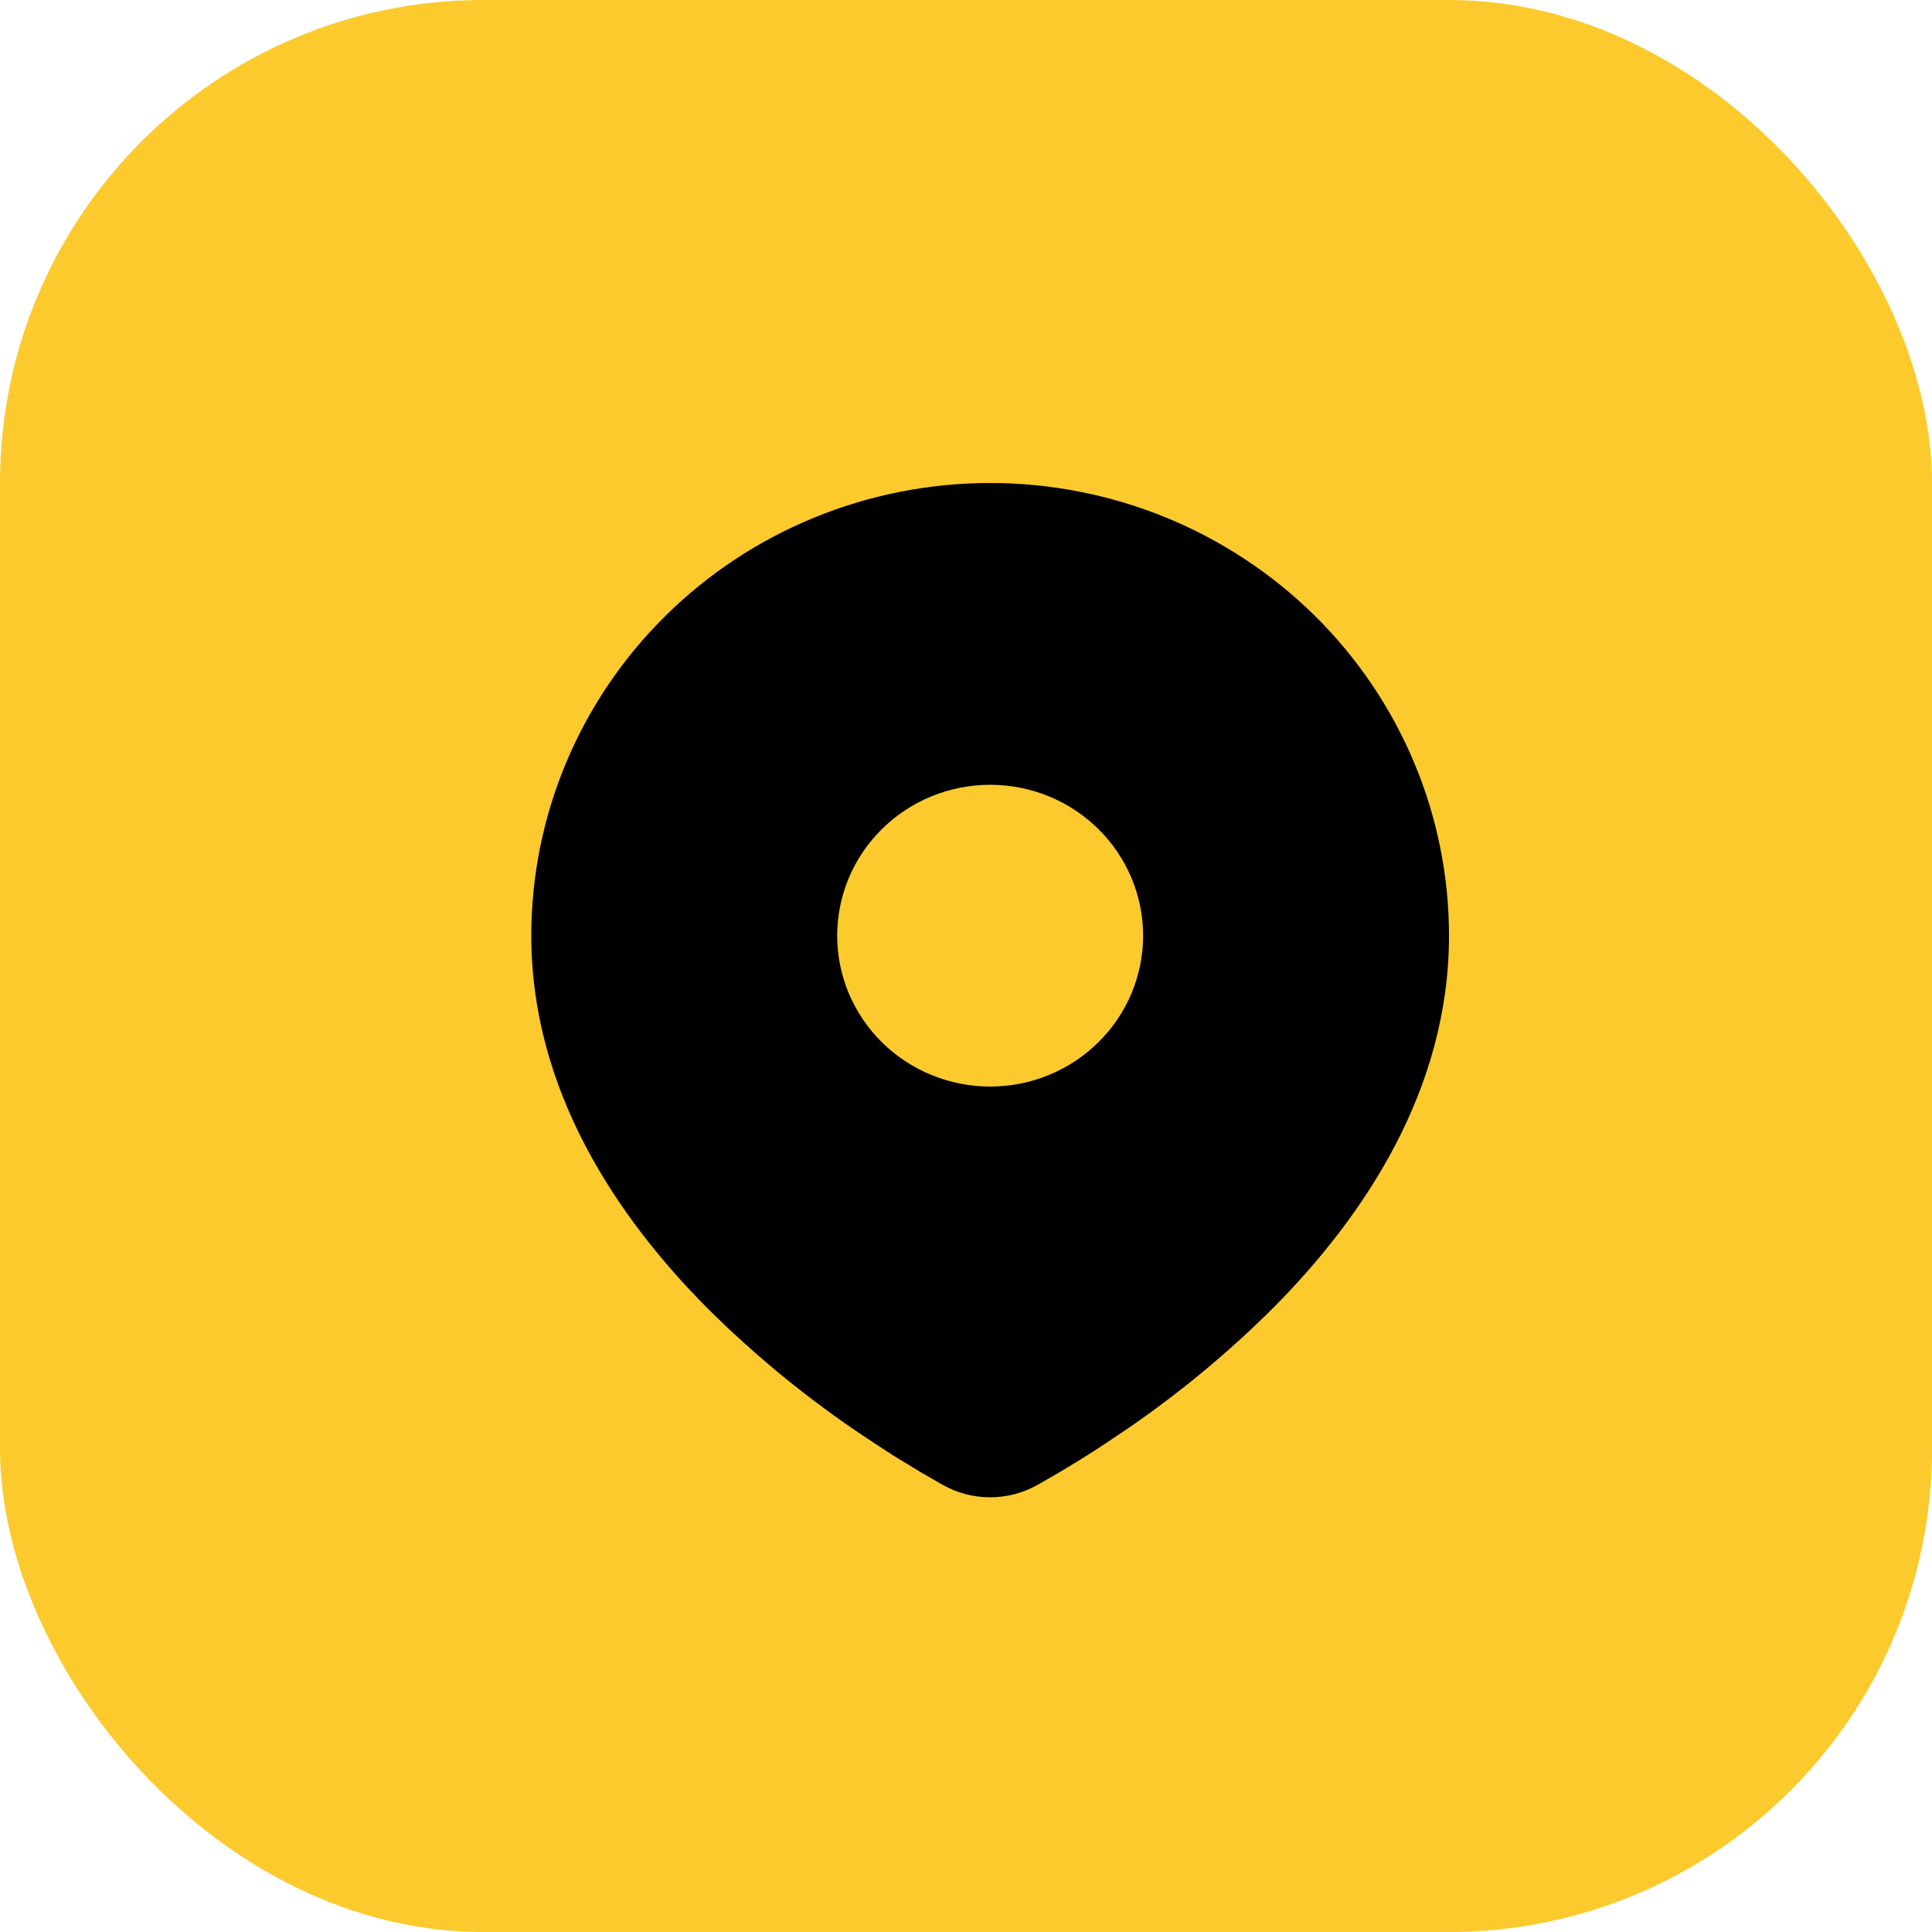
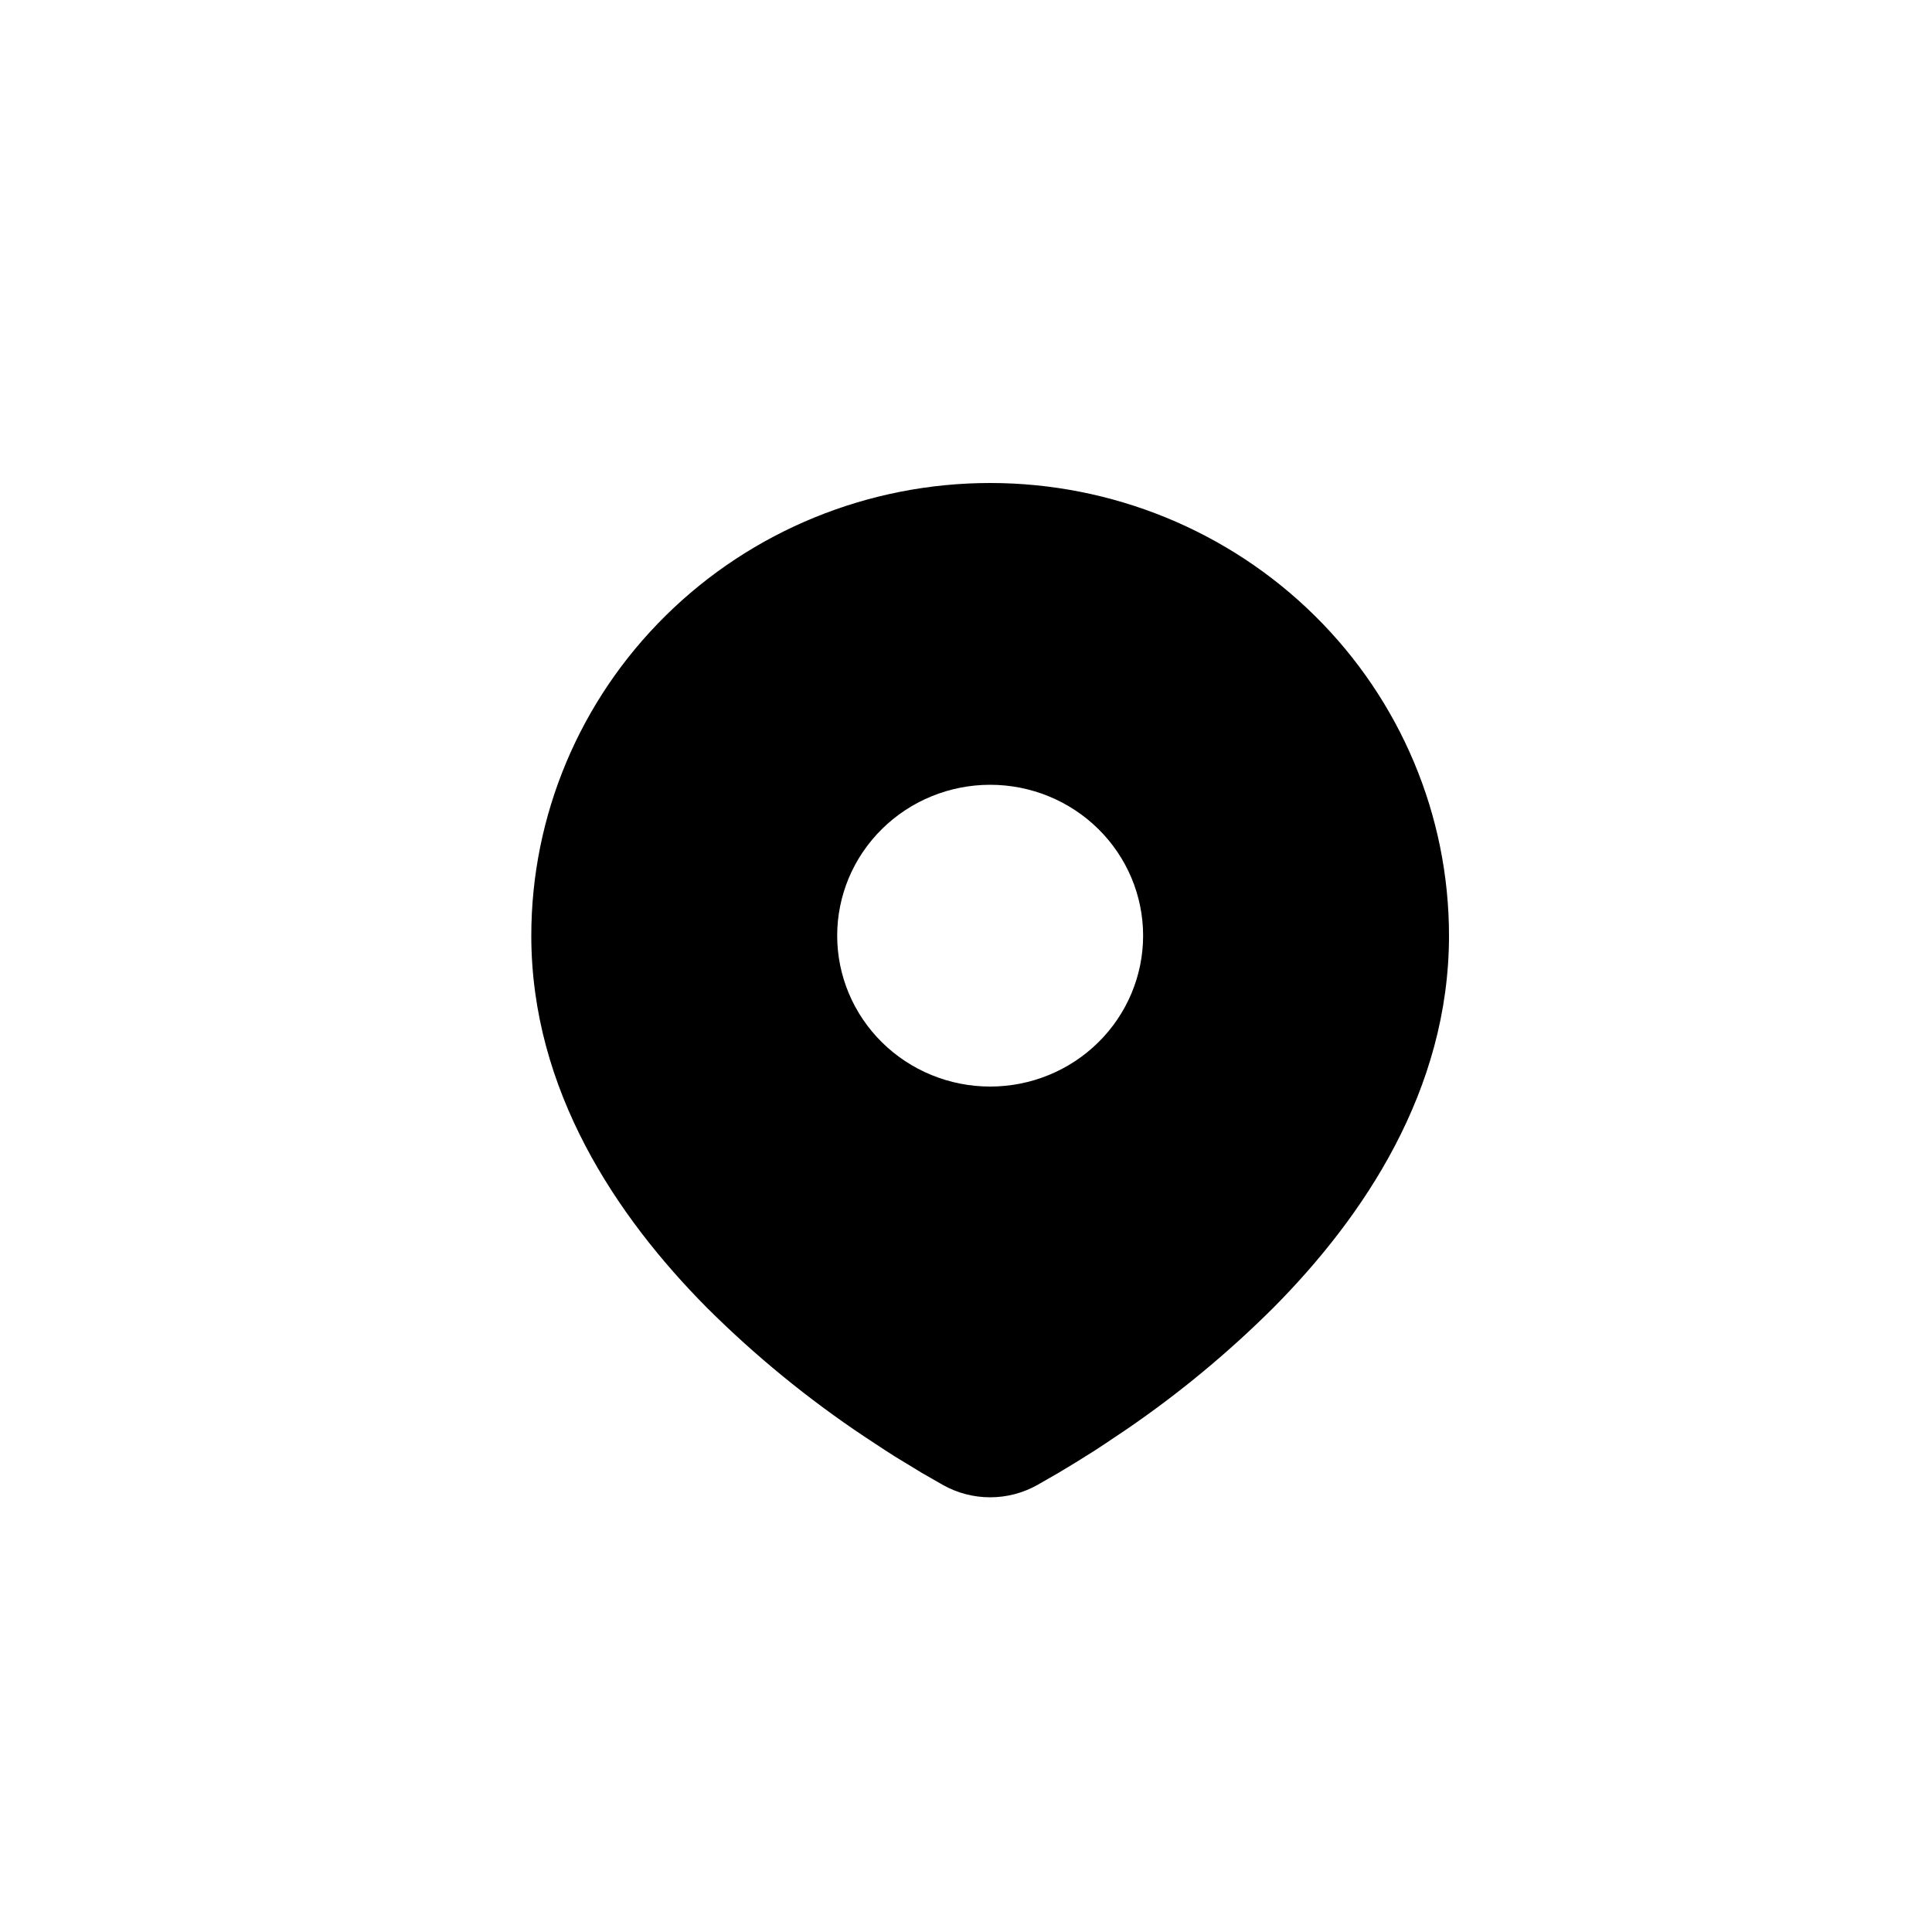
<svg xmlns="http://www.w3.org/2000/svg" width="40" height="40" viewBox="0 0 40 40" fill="none">
-   <rect width="40" height="40" rx="10" fill="#FCCA2D" />
  <path d="M20.5 10C23.02 10 25.436 10.987 27.218 12.745C28.999 14.502 30 16.886 30 19.372C30 22.573 28.231 25.193 26.367 27.072C25.435 28.001 24.419 28.843 23.331 29.588L22.881 29.89L22.67 30.029L22.272 30.278L21.918 30.492L21.479 30.744C21.18 30.912 20.843 31 20.5 31C20.157 31 19.82 30.912 19.521 30.744L19.082 30.492L18.534 30.159L18.331 30.029L17.898 29.744C16.724 28.961 15.631 28.066 14.633 27.072C12.769 25.192 11 22.573 11 19.372C11 16.886 12.001 14.502 13.783 12.745C15.564 10.987 17.98 10 20.5 10ZM20.5 16.248C20.084 16.248 19.672 16.329 19.288 16.486C18.904 16.643 18.555 16.873 18.261 17.163C17.967 17.453 17.733 17.797 17.574 18.176C17.415 18.555 17.333 18.962 17.333 19.372C17.333 19.782 17.415 20.188 17.574 20.567C17.733 20.946 17.967 21.291 18.261 21.581C18.555 21.871 18.904 22.101 19.288 22.258C19.672 22.415 20.084 22.496 20.5 22.496C21.34 22.496 22.145 22.167 22.739 21.581C23.333 20.995 23.667 20.2 23.667 19.372C23.667 18.543 23.333 17.749 22.739 17.163C22.145 16.577 21.34 16.248 20.5 16.248Z" fill="black" />
</svg>